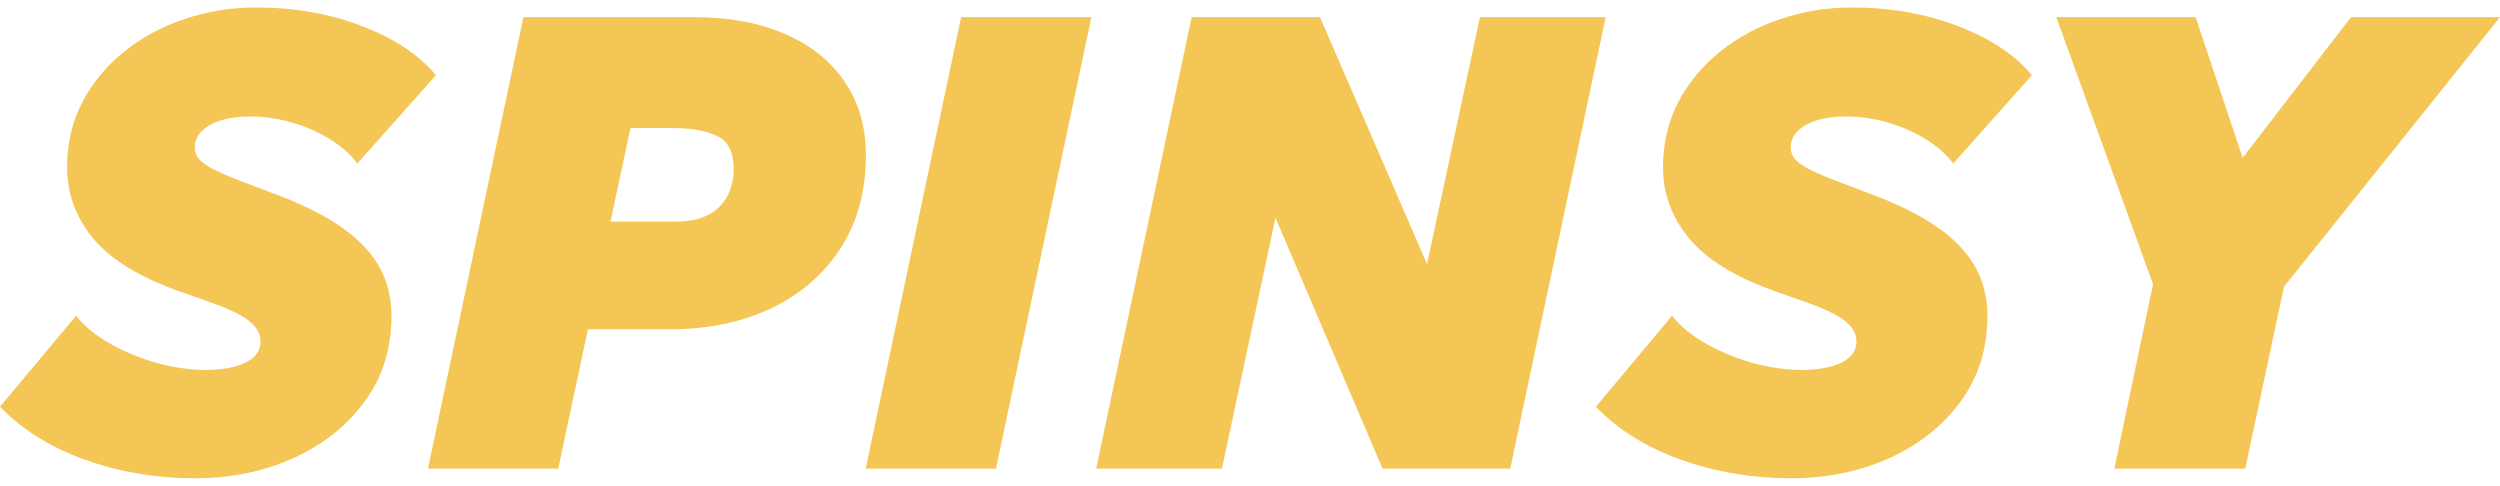
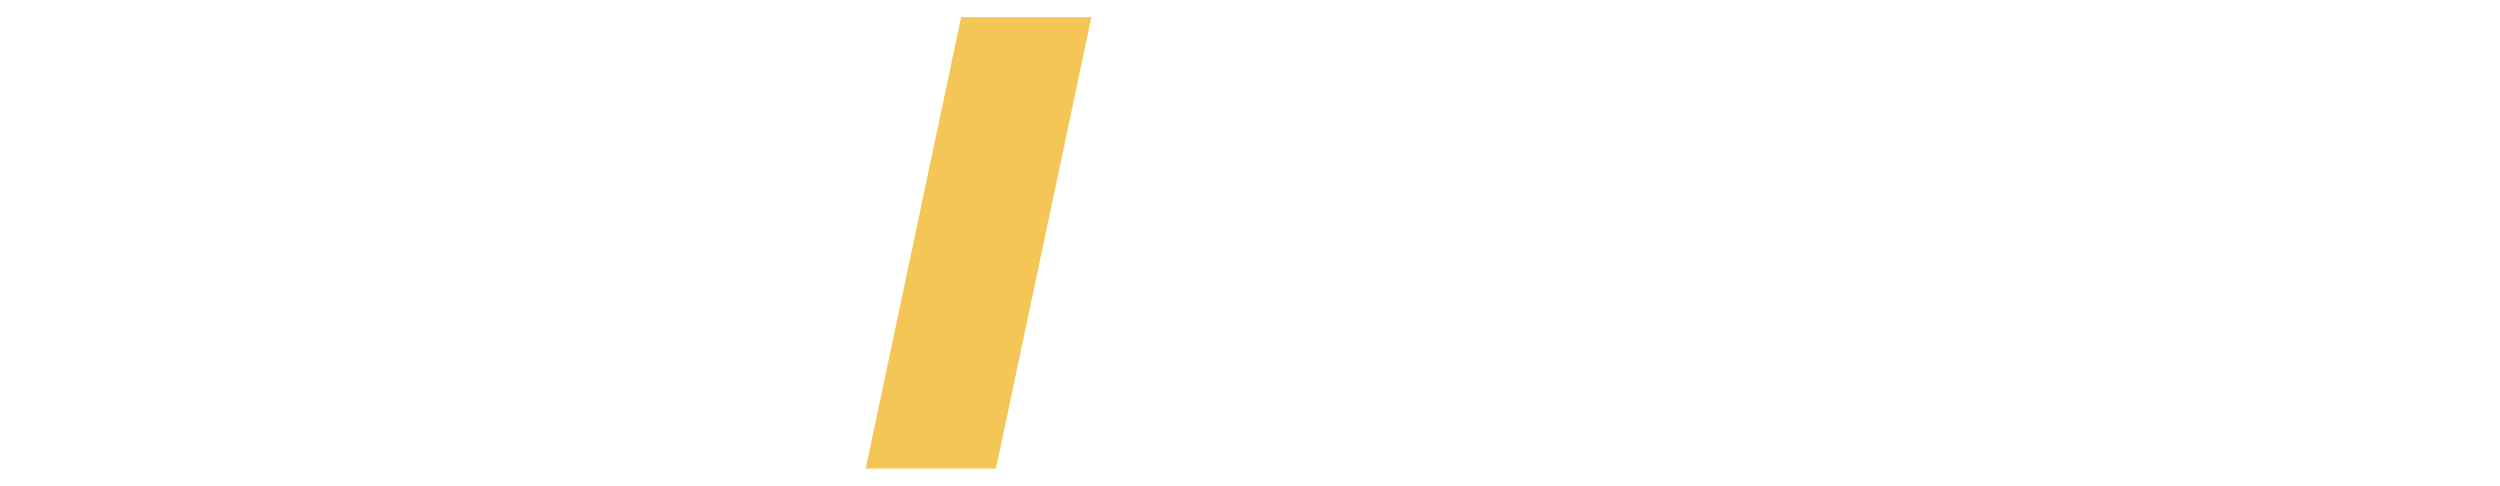
<svg xmlns="http://www.w3.org/2000/svg" width="175" height="34" viewBox="0 0 175 34" fill="none">
-   <path d="M13.634 33.479C10.94 33.479 8.367 33.042 5.914 32.17C3.476 31.282 1.505 30.048 0 28.468L5.327 22.102C5.914 22.84 6.711 23.494 7.72 24.066C8.743 24.638 9.841 25.09 11.015 25.421C12.204 25.737 13.333 25.895 14.401 25.895C15.53 25.895 16.448 25.729 17.155 25.398C17.877 25.052 18.238 24.555 18.238 23.908C18.238 23.366 17.968 22.885 17.426 22.464C16.884 22.027 15.936 21.576 14.582 21.109L12.415 20.342C9.691 19.364 7.72 18.137 6.501 16.663C5.297 15.188 4.695 13.54 4.695 11.719C4.695 10.049 5.049 8.529 5.756 7.16C6.478 5.79 7.456 4.609 8.69 3.616C9.924 2.623 11.331 1.863 12.911 1.336C14.506 0.794 16.177 0.523 17.922 0.523C20.616 0.523 23.091 0.96 25.349 1.833C27.606 2.69 29.329 3.834 30.518 5.264L25.01 11.448C24.544 10.816 23.912 10.252 23.114 9.755C22.316 9.259 21.429 8.868 20.45 8.582C19.472 8.296 18.479 8.153 17.471 8.153C16.718 8.153 16.049 8.243 15.462 8.424C14.89 8.604 14.439 8.86 14.108 9.191C13.792 9.507 13.634 9.883 13.634 10.32C13.634 10.636 13.746 10.922 13.972 11.178C14.198 11.418 14.567 11.667 15.078 11.922C15.605 12.178 16.312 12.472 17.2 12.803L19.457 13.661C22.196 14.699 24.205 15.895 25.484 17.25C26.763 18.589 27.403 20.206 27.403 22.102C27.403 24.405 26.778 26.406 25.529 28.107C24.28 29.807 22.61 31.131 20.518 32.079C18.442 33.012 16.147 33.479 13.634 33.479Z" fill="#F4C655" />
-   <path d="M29.958 32.802L36.639 1.201H48.557C51.01 1.201 53.14 1.592 54.945 2.374C56.751 3.157 58.143 4.27 59.121 5.715C60.114 7.16 60.611 8.875 60.611 10.861C60.611 13.375 60.024 15.541 58.85 17.362C57.677 19.183 56.051 20.59 53.975 21.583C51.913 22.561 49.551 23.05 46.887 23.05H41.154L39.077 32.802H29.958ZM42.734 15.511H47.339C48.633 15.511 49.626 15.18 50.318 14.518C51.01 13.841 51.356 12.938 51.356 11.81C51.356 10.651 50.973 9.891 50.205 9.53C49.438 9.154 48.422 8.965 47.158 8.965H44.133L42.734 15.511Z" fill="#F4C655" />
  <path d="M60.598 32.802L67.279 1.201H76.398L69.717 32.802H60.598Z" fill="#F4C655" />
-   <path d="M76.734 32.802L83.415 1.201H92.399L99.893 18.491L103.595 1.201H112.398L105.716 32.802H96.778L89.284 15.241L85.537 32.802H76.734Z" fill="#F4C655" />
-   <path d="M125.349 33.479C122.655 33.479 120.082 33.042 117.629 32.17C115.191 31.282 113.22 30.048 111.715 28.468L117.042 22.102C117.629 22.84 118.426 23.494 119.435 24.066C120.458 24.638 121.556 25.09 122.73 25.421C123.919 25.737 125.048 25.895 126.116 25.895C127.245 25.895 128.163 25.729 128.87 25.398C129.592 25.052 129.953 24.555 129.953 23.908C129.953 23.366 129.682 22.885 129.141 22.464C128.599 22.027 127.651 21.576 126.297 21.109L124.13 20.342C121.406 19.364 119.435 18.137 118.216 16.663C117.012 15.188 116.41 13.54 116.41 11.719C116.41 10.049 116.764 8.529 117.471 7.16C118.193 5.79 119.171 4.609 120.405 3.616C121.639 2.623 123.046 1.863 124.626 1.336C126.221 0.794 127.892 0.523 129.637 0.523C132.331 0.523 134.806 0.96 137.063 1.833C139.321 2.69 141.044 3.834 142.233 5.264L136.725 11.448C136.258 10.816 135.626 10.252 134.829 9.755C134.031 9.259 133.143 8.868 132.165 8.582C131.187 8.296 130.194 8.153 129.186 8.153C128.433 8.153 127.764 8.243 127.177 8.424C126.605 8.604 126.154 8.86 125.823 9.191C125.507 9.507 125.349 9.883 125.349 10.32C125.349 10.636 125.461 10.922 125.687 11.178C125.913 11.418 126.281 11.667 126.793 11.922C127.32 12.178 128.027 12.472 128.915 12.803L131.172 13.661C133.911 14.699 135.92 15.895 137.199 17.25C138.478 18.589 139.118 20.206 139.118 22.102C139.118 24.405 138.493 26.406 137.244 28.107C135.995 29.807 134.325 31.131 132.233 32.079C130.156 33.012 127.862 33.479 125.349 33.479Z" fill="#F4C655" />
-   <path d="M148.004 32.802L150.712 19.89L143.941 1.201H153.692L156.987 11.042L164.572 1.201H175L159.877 20.071L157.168 32.802H148.004Z" fill="#F4C655" />
</svg>